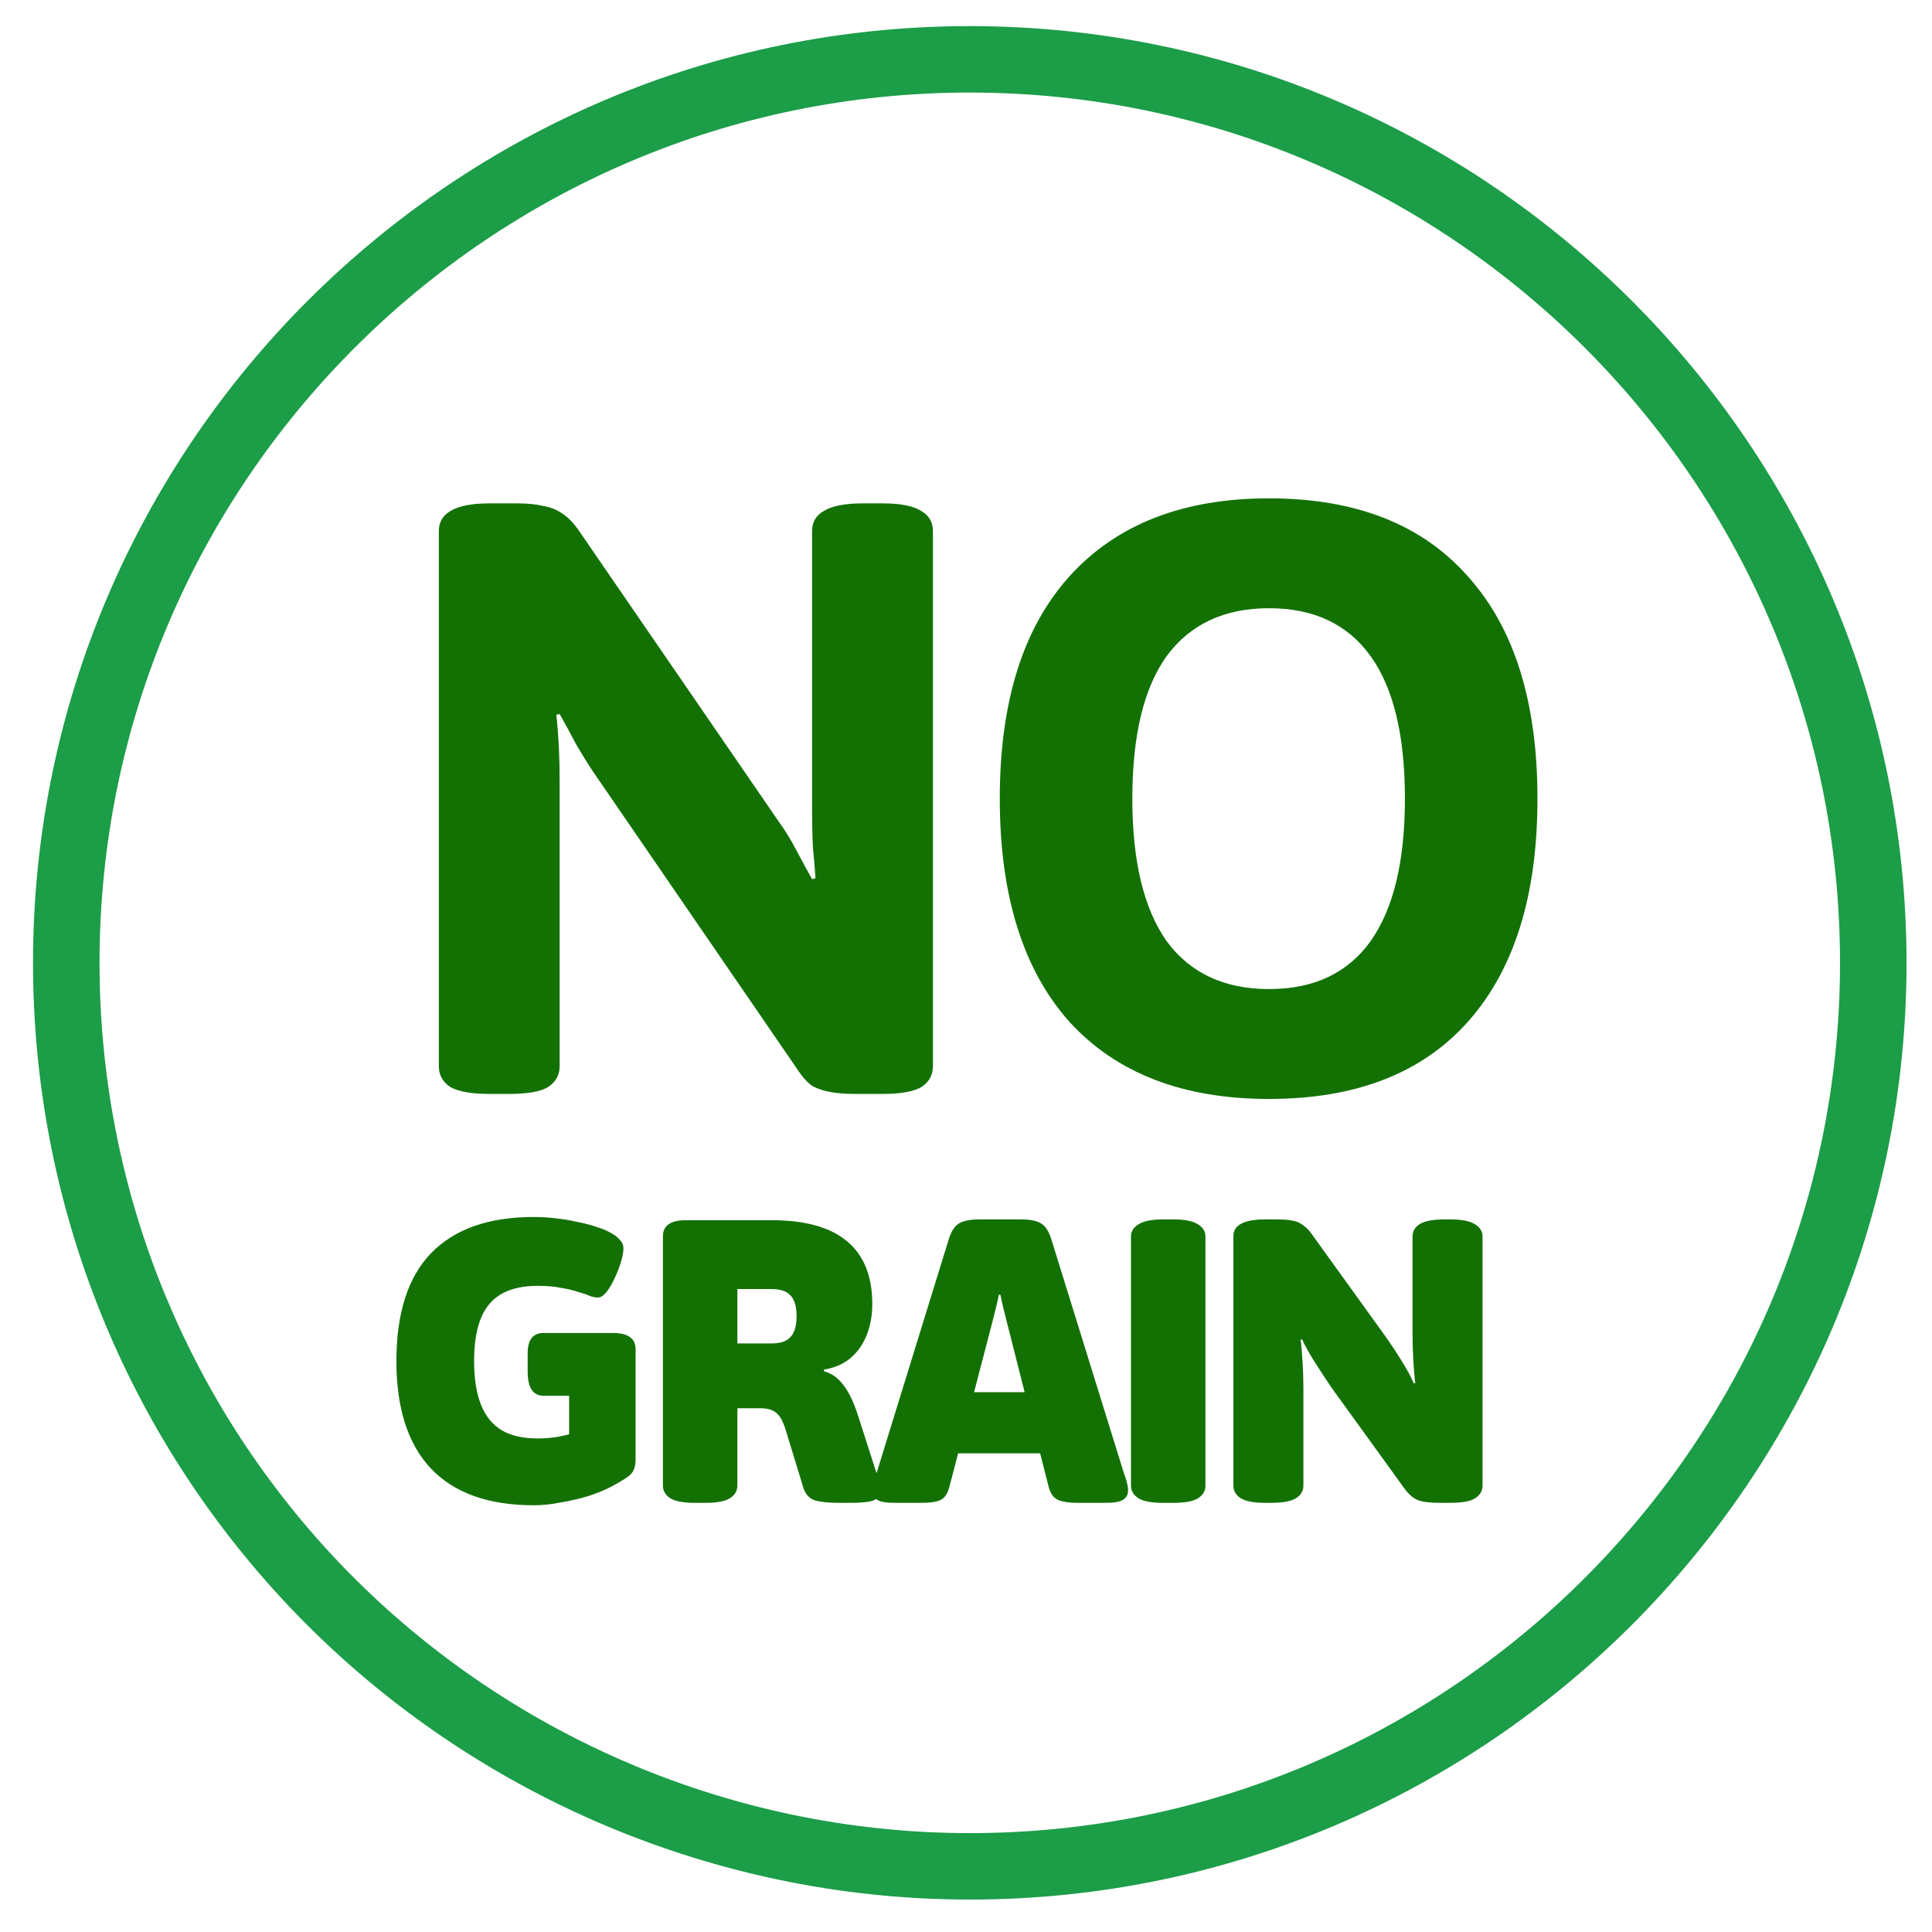
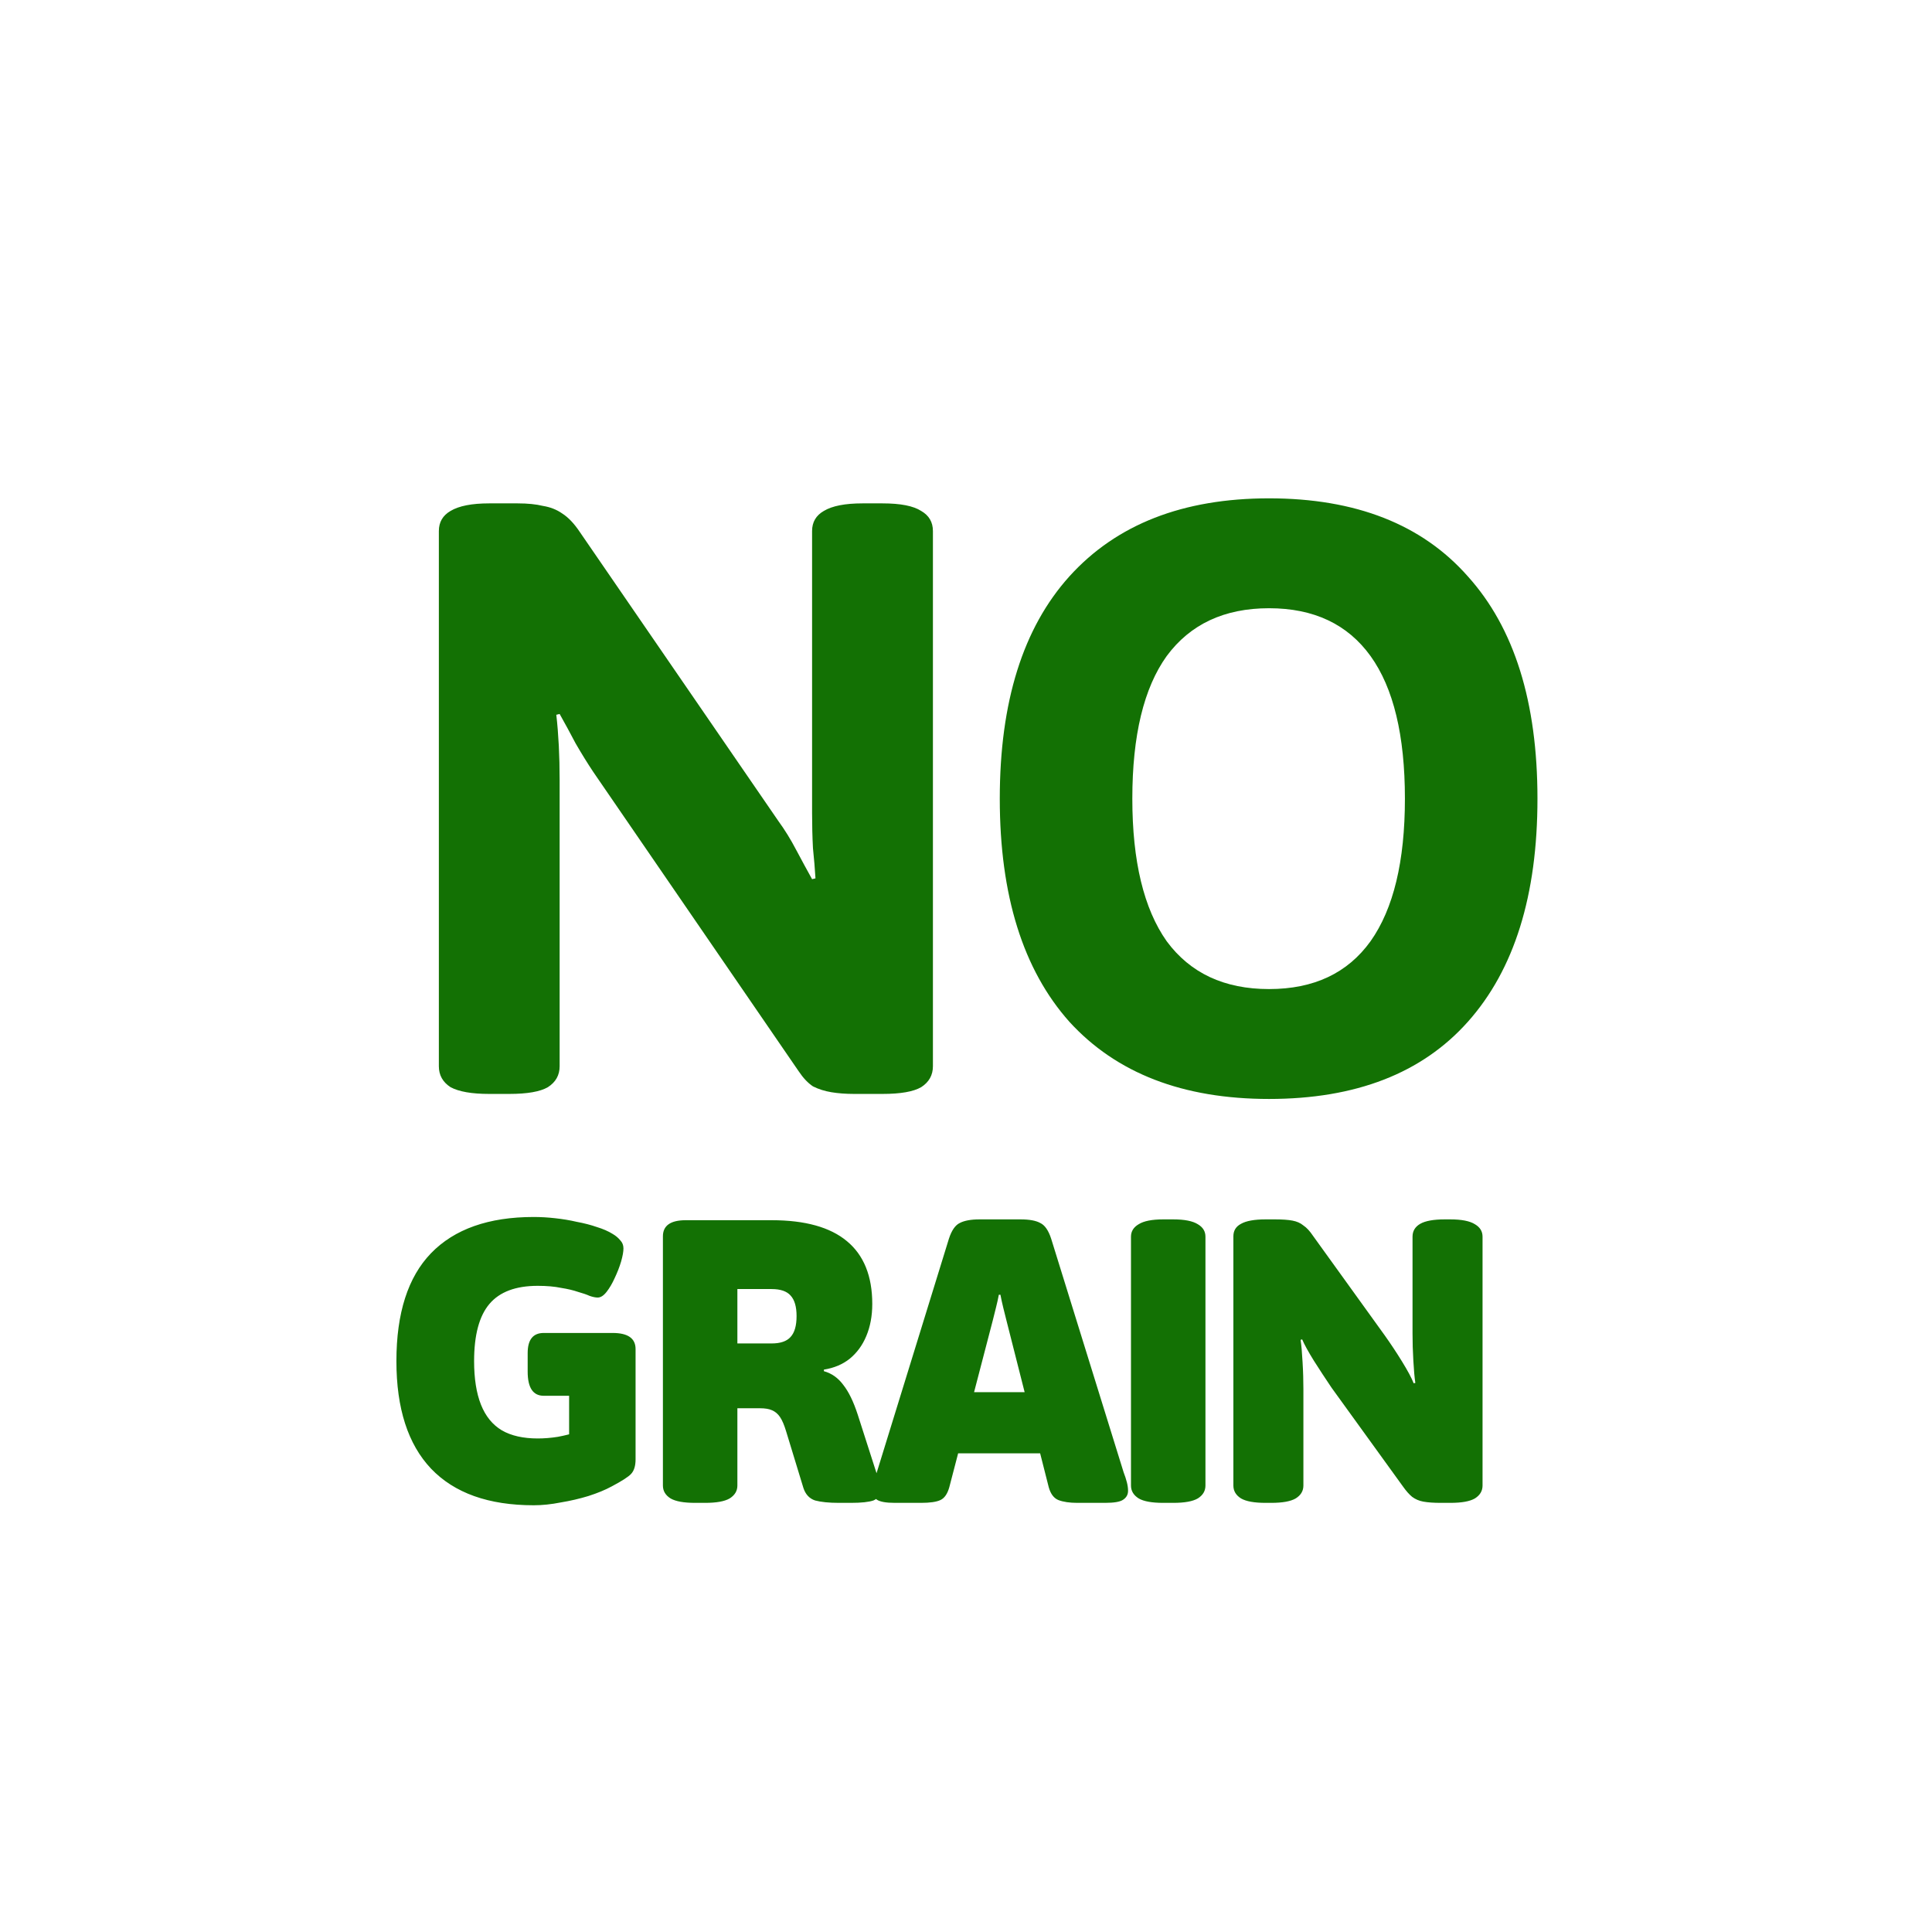
<svg xmlns="http://www.w3.org/2000/svg" width="33" height="33" viewBox="0 0 33 33" fill="none">
-   <path d="M16.564 32.446C12.103 32.446 7.809 30.561 4.784 27.274C2.063 24.315 0.564 20.47 0.564 16.446C0.564 7.623 7.741 0.446 16.564 0.446C25.387 0.446 32.565 7.623 32.565 16.446C32.565 25.269 25.387 32.446 16.564 32.446ZM16.564 1.581C8.368 1.581 1.7 8.249 1.7 16.446C1.7 20.185 3.092 23.757 5.62 26.506C8.43 29.558 12.419 31.311 16.564 31.311C24.761 31.311 31.429 24.642 31.429 16.446C31.429 8.249 24.759 1.581 16.564 1.581Z" fill="#1C9D48" />
  <path d="M8.355 18.685C8.059 18.685 7.84 18.647 7.696 18.57C7.563 18.484 7.496 18.365 7.496 18.212V9.071C7.496 8.918 7.563 8.804 7.696 8.727C7.84 8.641 8.059 8.598 8.355 8.598H8.843C9.014 8.598 9.158 8.613 9.272 8.641C9.397 8.661 9.506 8.703 9.602 8.77C9.707 8.837 9.807 8.942 9.903 9.086L13.298 14.028C13.403 14.172 13.504 14.334 13.599 14.516C13.695 14.697 13.786 14.864 13.871 15.017L13.929 15.003C13.919 14.84 13.905 14.668 13.886 14.487C13.876 14.296 13.871 14.095 13.871 13.885V9.071C13.871 8.918 13.938 8.804 14.072 8.727C14.215 8.641 14.435 8.598 14.731 8.598H15.075C15.381 8.598 15.6 8.641 15.734 8.727C15.868 8.804 15.935 8.918 15.935 9.071V18.212C15.935 18.365 15.868 18.484 15.734 18.57C15.6 18.647 15.381 18.685 15.075 18.685H14.588C14.445 18.685 14.316 18.675 14.201 18.656C14.086 18.637 13.981 18.604 13.886 18.556C13.8 18.499 13.719 18.413 13.642 18.298L10.132 13.183C10.037 13.04 9.936 12.878 9.831 12.696C9.736 12.515 9.645 12.347 9.559 12.195L9.502 12.209C9.521 12.371 9.535 12.548 9.545 12.739C9.554 12.921 9.559 13.116 9.559 13.326V18.212C9.559 18.365 9.492 18.484 9.358 18.57C9.225 18.647 9.005 18.685 8.699 18.685H8.355ZM21.676 18.771C20.205 18.771 19.069 18.332 18.266 17.453C17.474 16.564 17.077 15.294 17.077 13.642C17.077 11.989 17.474 10.724 18.266 9.845C19.069 8.957 20.205 8.512 21.676 8.512C23.157 8.512 24.289 8.957 25.072 9.845C25.865 10.724 26.261 11.989 26.261 13.642C26.261 15.294 25.865 16.564 25.072 17.453C24.289 18.332 23.157 18.771 21.676 18.771ZM21.676 16.894C22.441 16.894 23.018 16.622 23.41 16.077C23.802 15.523 23.997 14.711 23.997 13.642C23.997 12.562 23.802 11.751 23.41 11.206C23.018 10.662 22.441 10.389 21.676 10.389C20.912 10.389 20.33 10.662 19.928 11.206C19.537 11.751 19.341 12.562 19.341 13.642C19.341 14.711 19.537 15.523 19.928 16.077C20.33 16.622 20.912 16.894 21.676 16.894ZM9.116 25.711C8.346 25.711 7.761 25.503 7.362 25.085C6.968 24.668 6.771 24.056 6.771 23.249C6.771 22.429 6.968 21.814 7.362 21.406C7.761 20.994 8.346 20.787 9.116 20.787C9.235 20.787 9.357 20.794 9.48 20.808C9.609 20.822 9.733 20.842 9.852 20.87C9.976 20.893 10.09 20.922 10.196 20.959C10.301 20.991 10.39 21.03 10.464 21.076C10.519 21.108 10.562 21.145 10.595 21.186C10.631 21.223 10.649 21.269 10.649 21.324C10.649 21.379 10.636 21.454 10.608 21.551C10.581 21.642 10.544 21.736 10.498 21.833C10.457 21.924 10.411 22.002 10.361 22.066C10.31 22.131 10.26 22.163 10.209 22.163C10.173 22.163 10.127 22.154 10.072 22.135C10.021 22.112 9.955 22.089 9.872 22.066C9.794 22.039 9.698 22.016 9.584 21.998C9.474 21.975 9.341 21.963 9.185 21.963C8.809 21.963 8.534 22.066 8.359 22.273C8.185 22.479 8.098 22.805 8.098 23.249C8.098 23.547 8.137 23.795 8.215 23.992C8.293 24.189 8.412 24.336 8.573 24.432C8.733 24.524 8.937 24.57 9.185 24.57C9.295 24.57 9.409 24.561 9.529 24.542C9.652 24.519 9.769 24.489 9.879 24.453C9.989 24.412 10.083 24.368 10.161 24.322L9.721 25.113V23.841H9.288C9.104 23.841 9.013 23.703 9.013 23.428V23.112C9.013 22.883 9.104 22.768 9.288 22.768H10.464C10.725 22.768 10.856 22.86 10.856 23.043V24.927C10.856 25.037 10.831 25.12 10.78 25.175C10.734 25.225 10.624 25.296 10.45 25.388C10.34 25.448 10.207 25.503 10.051 25.553C9.9 25.599 9.742 25.636 9.577 25.663C9.416 25.695 9.263 25.711 9.116 25.711ZM11.873 25.67C11.68 25.67 11.54 25.645 11.453 25.594C11.366 25.539 11.323 25.466 11.323 25.374V21.117C11.323 20.934 11.453 20.842 11.715 20.842H13.18C13.753 20.842 14.181 20.962 14.466 21.2C14.754 21.438 14.899 21.796 14.899 22.273C14.899 22.479 14.864 22.662 14.796 22.823C14.731 22.979 14.637 23.107 14.514 23.208C14.394 23.304 14.248 23.366 14.073 23.394V23.421C14.206 23.458 14.316 23.536 14.404 23.655C14.495 23.77 14.578 23.939 14.651 24.164L15.002 25.257C15.016 25.299 15.025 25.333 15.029 25.361C15.034 25.388 15.036 25.413 15.036 25.436C15.036 25.532 14.997 25.597 14.919 25.629C14.841 25.656 14.713 25.67 14.534 25.67H14.328C14.158 25.67 14.023 25.656 13.922 25.629C13.826 25.597 13.759 25.526 13.723 25.416L13.427 24.446C13.395 24.34 13.361 24.26 13.324 24.205C13.287 24.15 13.241 24.111 13.186 24.088C13.136 24.065 13.067 24.054 12.98 24.054H12.595V25.374C12.595 25.466 12.551 25.539 12.464 25.594C12.377 25.645 12.237 25.67 12.045 25.67H11.873ZM12.595 22.947H13.18C13.331 22.947 13.438 22.91 13.503 22.837C13.572 22.763 13.606 22.644 13.606 22.479C13.606 22.319 13.572 22.202 13.503 22.128C13.438 22.055 13.331 22.018 13.18 22.018H12.595V22.947ZM15.286 25.67C15.135 25.67 15.032 25.652 14.977 25.615C14.926 25.578 14.901 25.528 14.901 25.464C14.901 25.418 14.91 25.37 14.929 25.319C14.942 25.264 14.959 25.207 14.977 25.147L16.208 21.159C16.254 21.017 16.316 20.927 16.393 20.89C16.471 20.849 16.584 20.828 16.73 20.828H17.432C17.583 20.828 17.696 20.849 17.769 20.89C17.847 20.927 17.909 21.017 17.955 21.159L19.192 25.147C19.215 25.207 19.234 25.264 19.248 25.319C19.261 25.37 19.268 25.418 19.268 25.464C19.268 25.528 19.241 25.578 19.186 25.615C19.135 25.652 19.032 25.67 18.876 25.67H18.402C18.269 25.67 18.161 25.654 18.078 25.622C18 25.59 17.945 25.517 17.913 25.402L17.191 22.555C17.173 22.481 17.155 22.408 17.136 22.335C17.118 22.261 17.102 22.188 17.088 22.115H17.061C17.047 22.188 17.031 22.261 17.012 22.335C16.994 22.408 16.976 22.481 16.957 22.555L16.215 25.402C16.183 25.517 16.132 25.59 16.063 25.622C15.995 25.654 15.885 25.67 15.733 25.67H15.286ZM15.898 24.824V23.779H18.25V24.824H15.898ZM19.868 25.67C19.676 25.67 19.536 25.645 19.449 25.594C19.362 25.539 19.318 25.466 19.318 25.374V21.124C19.318 21.032 19.362 20.962 19.449 20.911C19.536 20.856 19.676 20.828 19.868 20.828H20.04C20.233 20.828 20.373 20.856 20.46 20.911C20.547 20.962 20.59 21.032 20.59 21.124V25.374C20.59 25.466 20.547 25.539 20.46 25.594C20.373 25.645 20.233 25.67 20.04 25.67H19.868ZM21.617 25.67C21.424 25.67 21.284 25.645 21.197 25.594C21.11 25.539 21.067 25.466 21.067 25.374V21.117C21.067 21.021 21.11 20.95 21.197 20.904C21.284 20.854 21.424 20.828 21.617 20.828H21.782C21.905 20.828 22.004 20.835 22.077 20.849C22.151 20.863 22.213 20.89 22.263 20.932C22.318 20.968 22.373 21.028 22.428 21.11L23.652 22.809C23.753 22.951 23.852 23.1 23.948 23.256C24.044 23.412 24.111 23.536 24.147 23.628L24.175 23.621C24.161 23.529 24.15 23.403 24.141 23.242C24.131 23.077 24.127 22.922 24.127 22.775V21.124C24.127 21.028 24.17 20.955 24.258 20.904C24.345 20.854 24.484 20.828 24.677 20.828H24.773C24.966 20.828 25.106 20.856 25.193 20.911C25.28 20.962 25.323 21.032 25.323 21.124V25.374C25.323 25.466 25.28 25.539 25.193 25.594C25.106 25.645 24.966 25.67 24.773 25.67H24.608C24.489 25.67 24.39 25.663 24.312 25.649C24.239 25.636 24.175 25.608 24.12 25.567C24.07 25.526 24.017 25.466 23.962 25.388L22.744 23.703C22.639 23.547 22.538 23.394 22.442 23.242C22.346 23.087 22.279 22.965 22.242 22.878L22.215 22.885C22.229 22.977 22.24 23.105 22.249 23.27C22.259 23.43 22.263 23.584 22.263 23.731V25.374C22.263 25.466 22.22 25.539 22.132 25.594C22.045 25.645 21.905 25.67 21.713 25.67H21.617Z" fill="#137104" />
</svg>